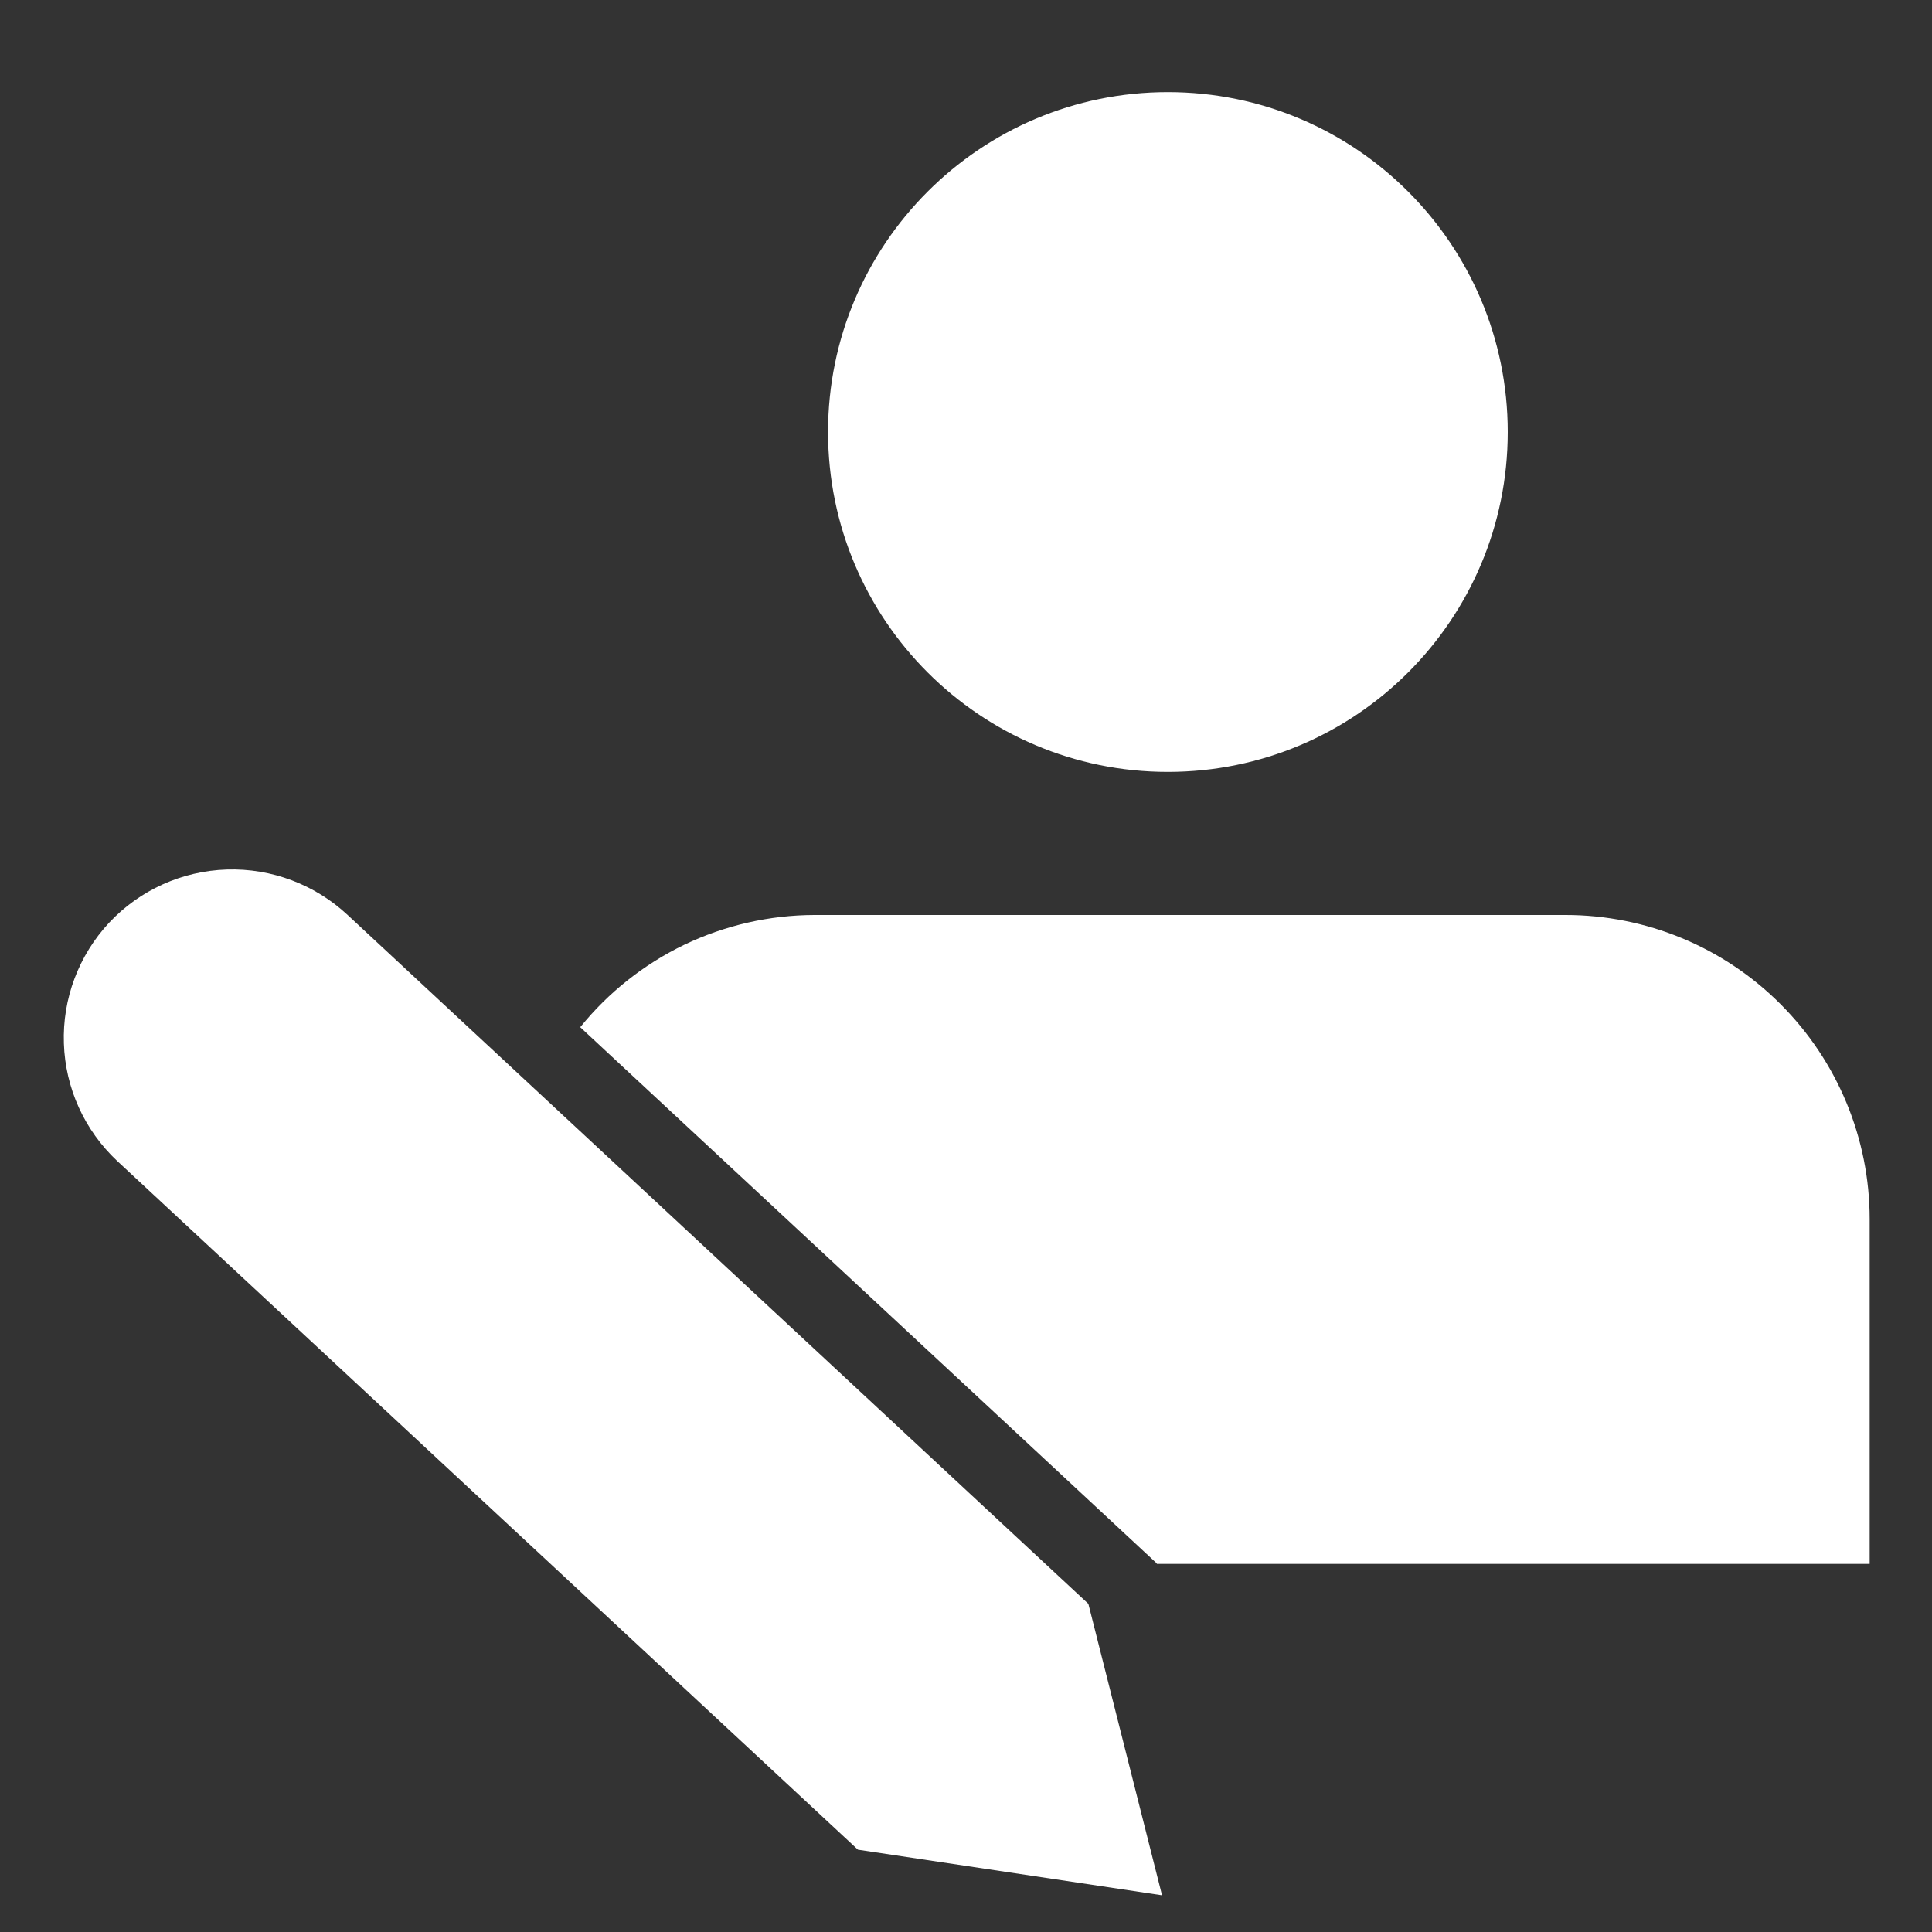
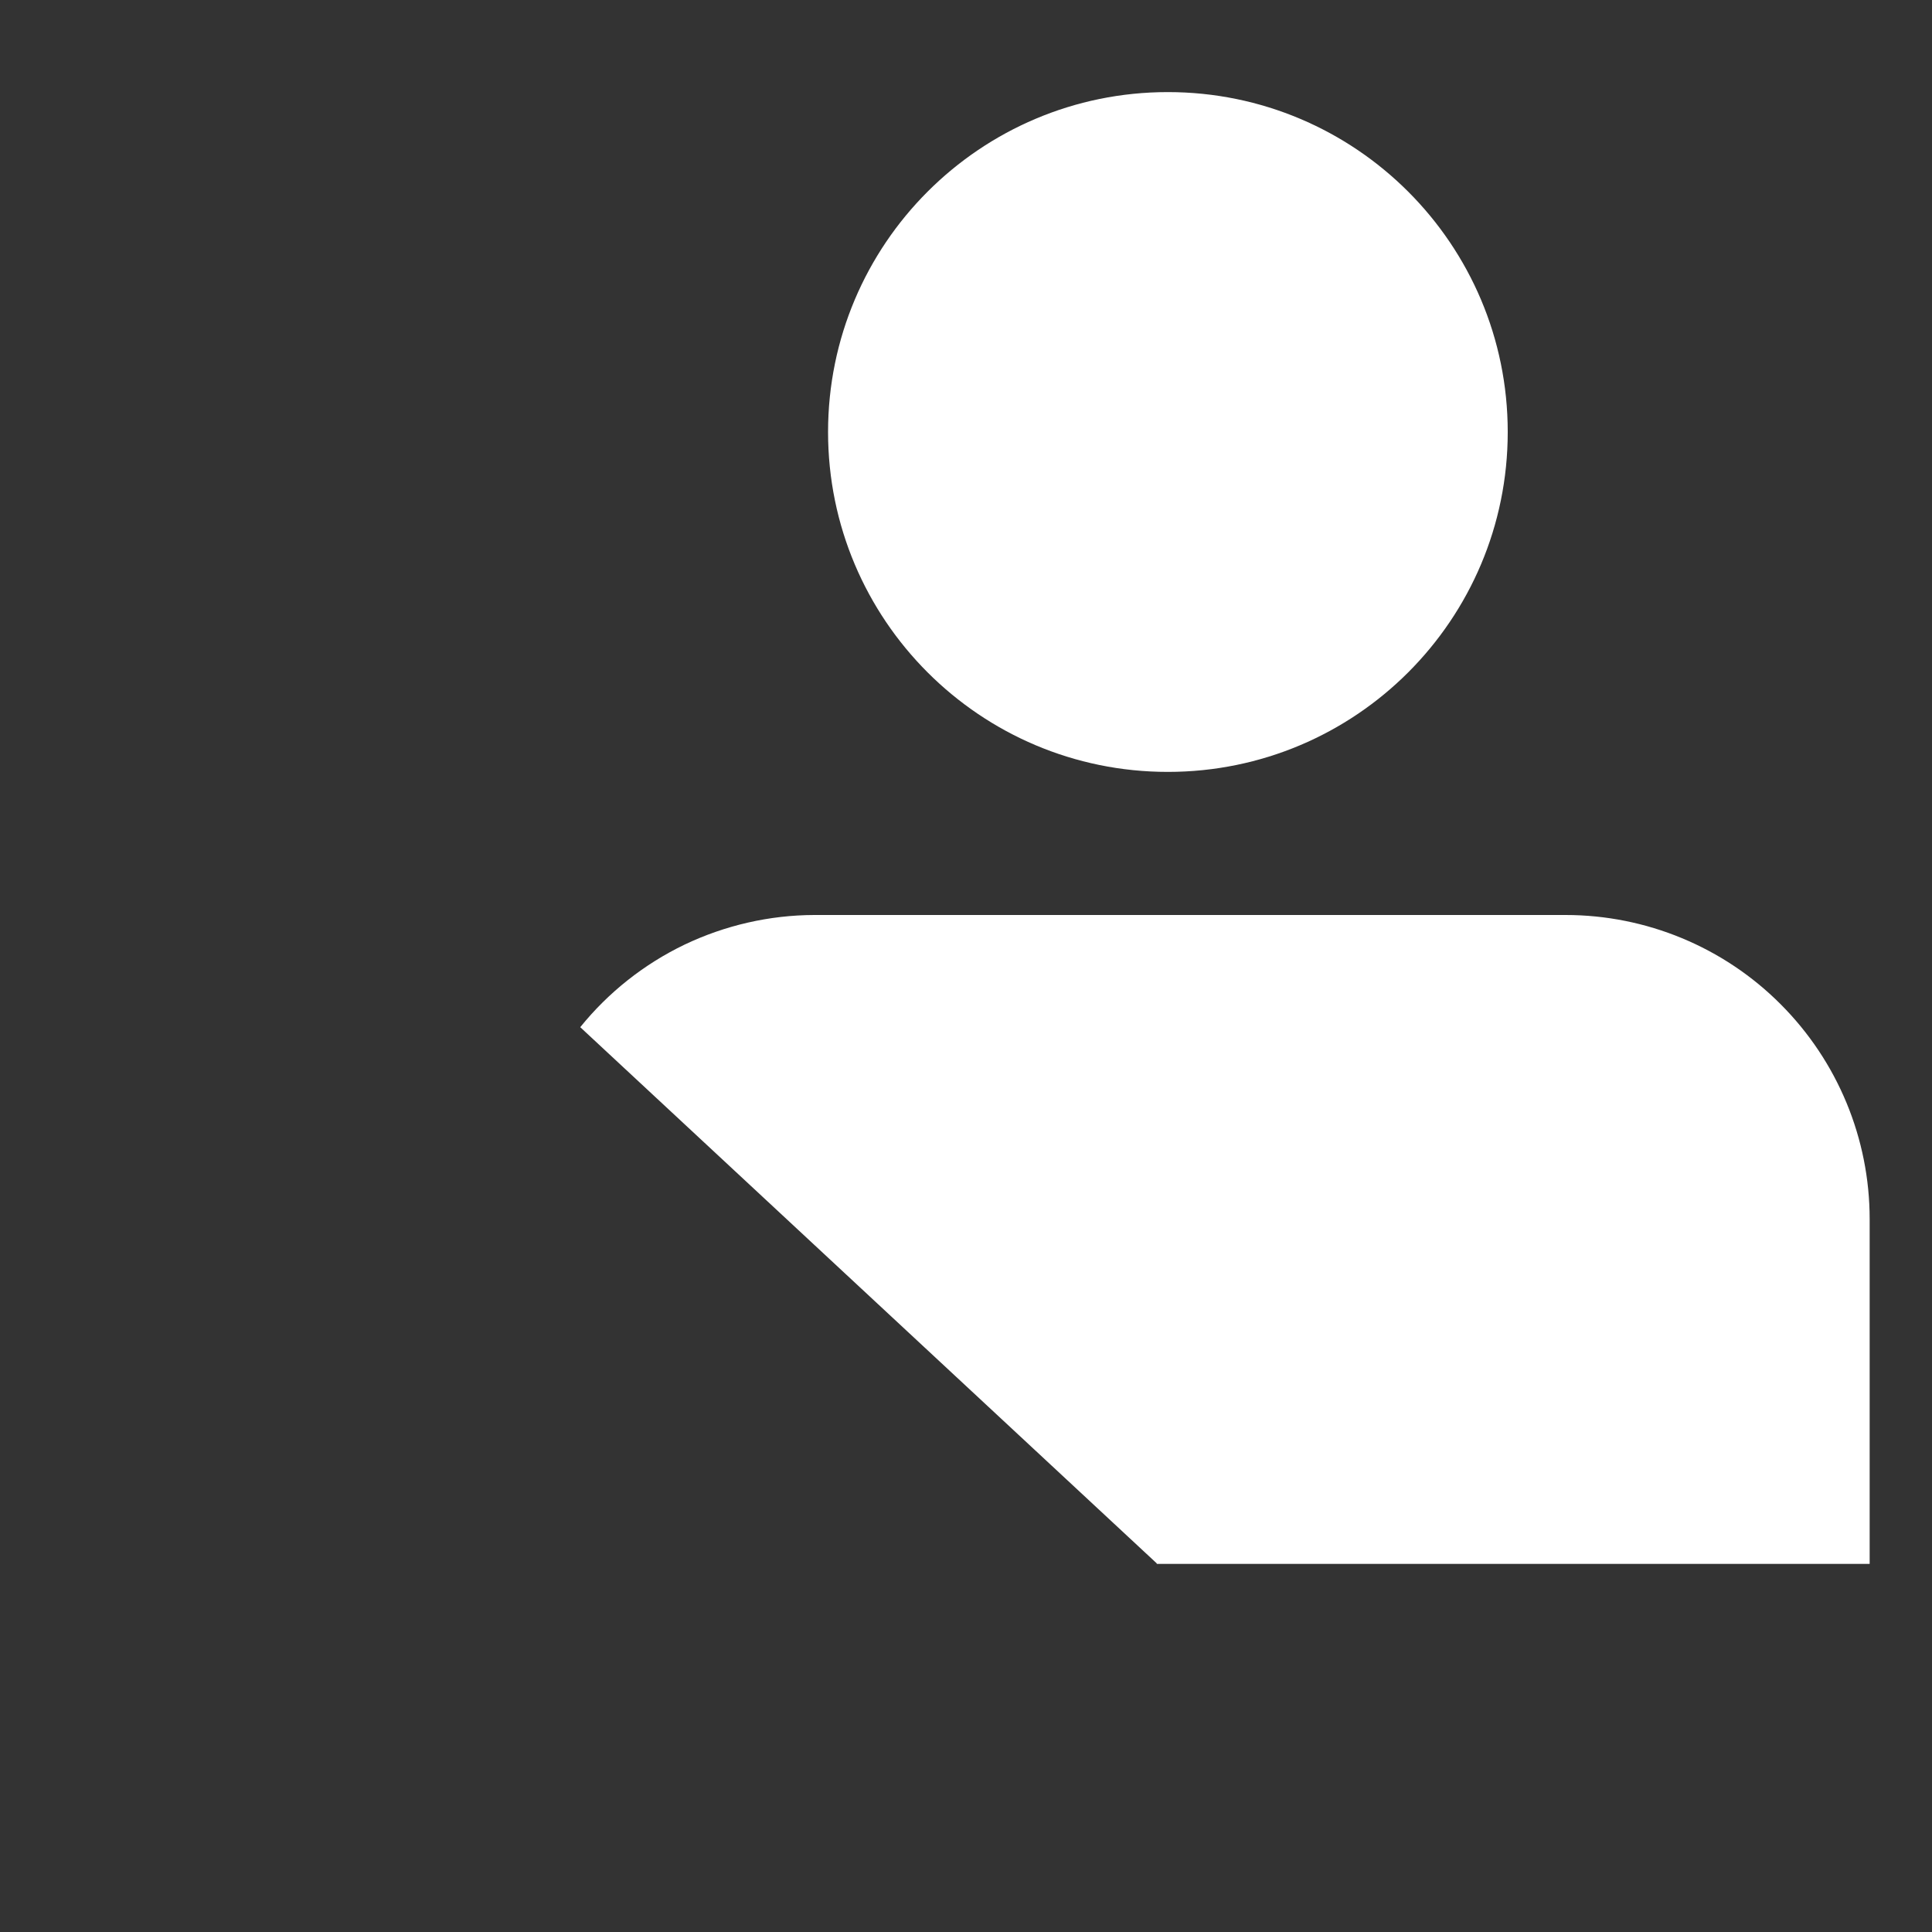
<svg xmlns="http://www.w3.org/2000/svg" width="15" height="15" viewBox="0 0 15 15" fill="none">
  <rect x="0" y="0" width="15" height="15" fill="#333333" stroke="none" />
-   <path d="M0.848 7.163C1.086 6.91 1.414 6.762 1.761 6.751C2.108 6.74 2.445 6.867 2.699 7.104L8.45 12.452L9.022 14.715L6.661 14.361L0.91 9.014C0.656 8.776 0.507 8.448 0.496 8.101C0.484 7.754 0.611 7.417 0.848 7.163Z" fill="white" />
  <path d="M9.067 5.993C7.61 5.993 6.429 4.812 6.429 3.354C6.429 1.897 7.61 0.715 9.067 0.715C10.525 0.715 11.706 1.897 11.706 3.354C11.706 4.812 10.525 5.993 9.067 5.993Z" fill="white" />
  <path d="M8.981 12.138L4.505 7.975C4.724 7.704 5.001 7.485 5.315 7.334C5.63 7.184 5.974 7.105 6.322 7.104H12.155C12.781 7.104 13.382 7.353 13.824 7.796C14.267 8.239 14.516 8.839 14.516 9.465V12.142H8.981V12.138Z" fill="white" />
</svg>